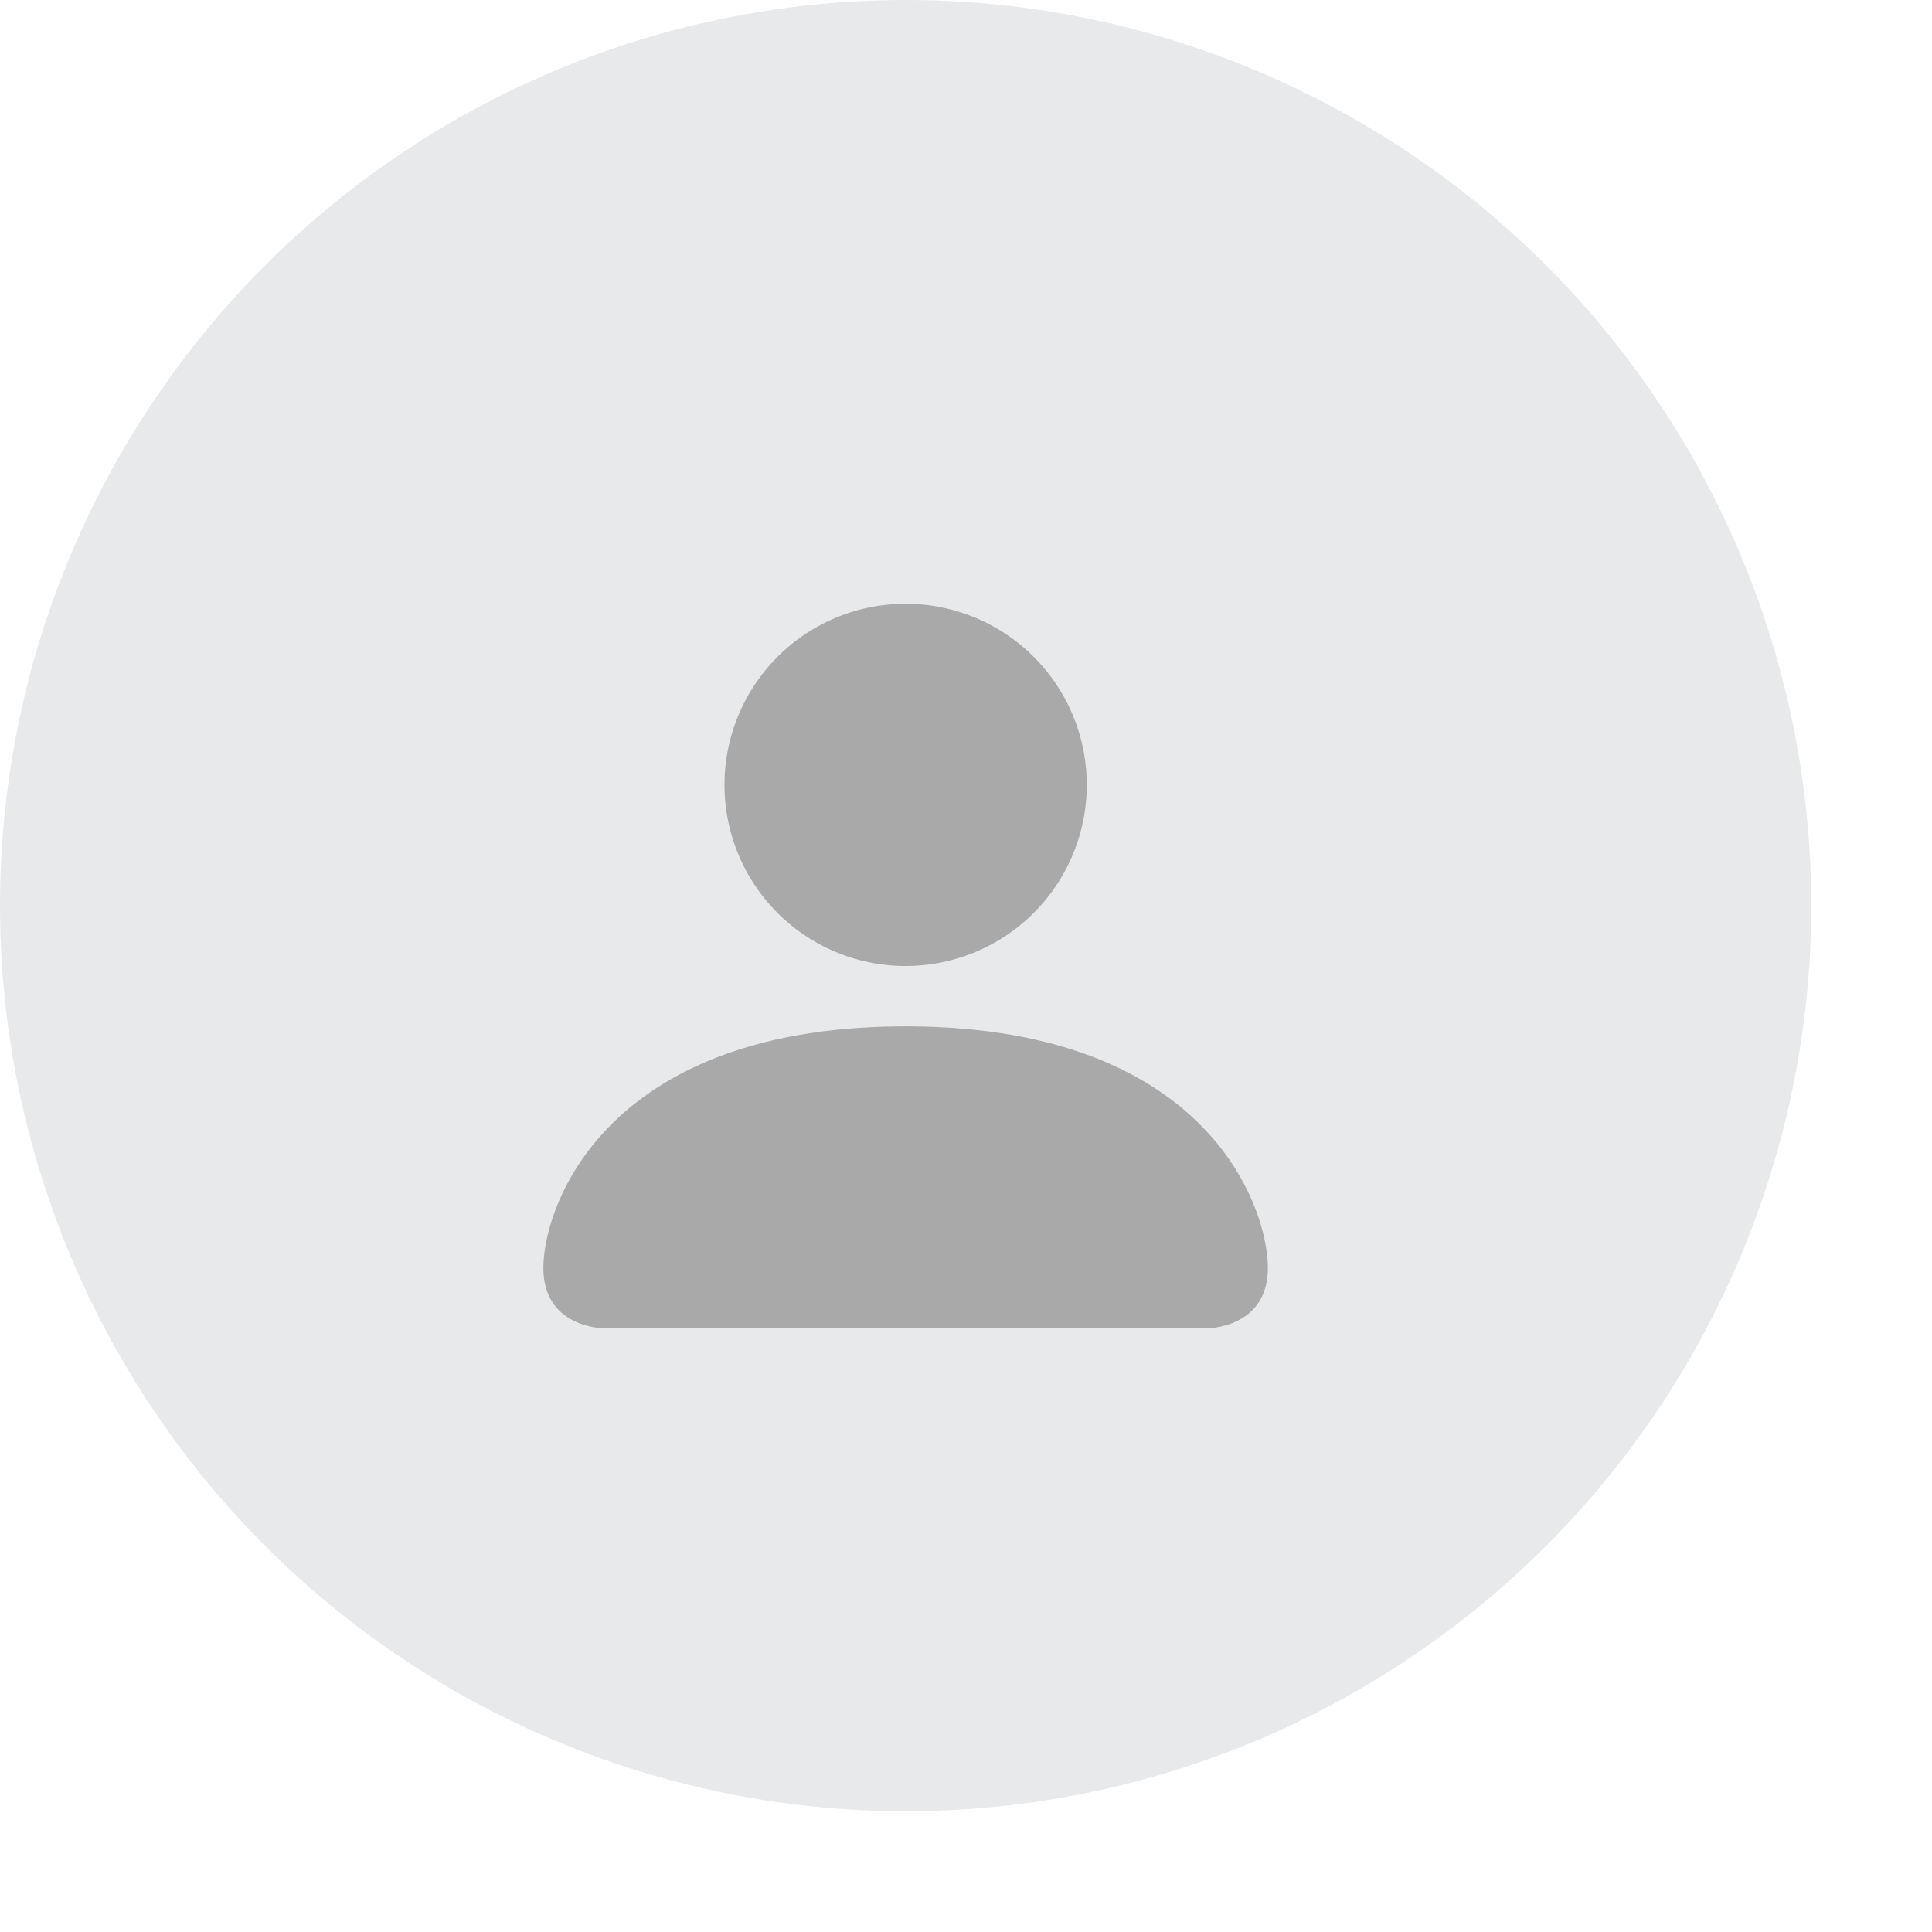
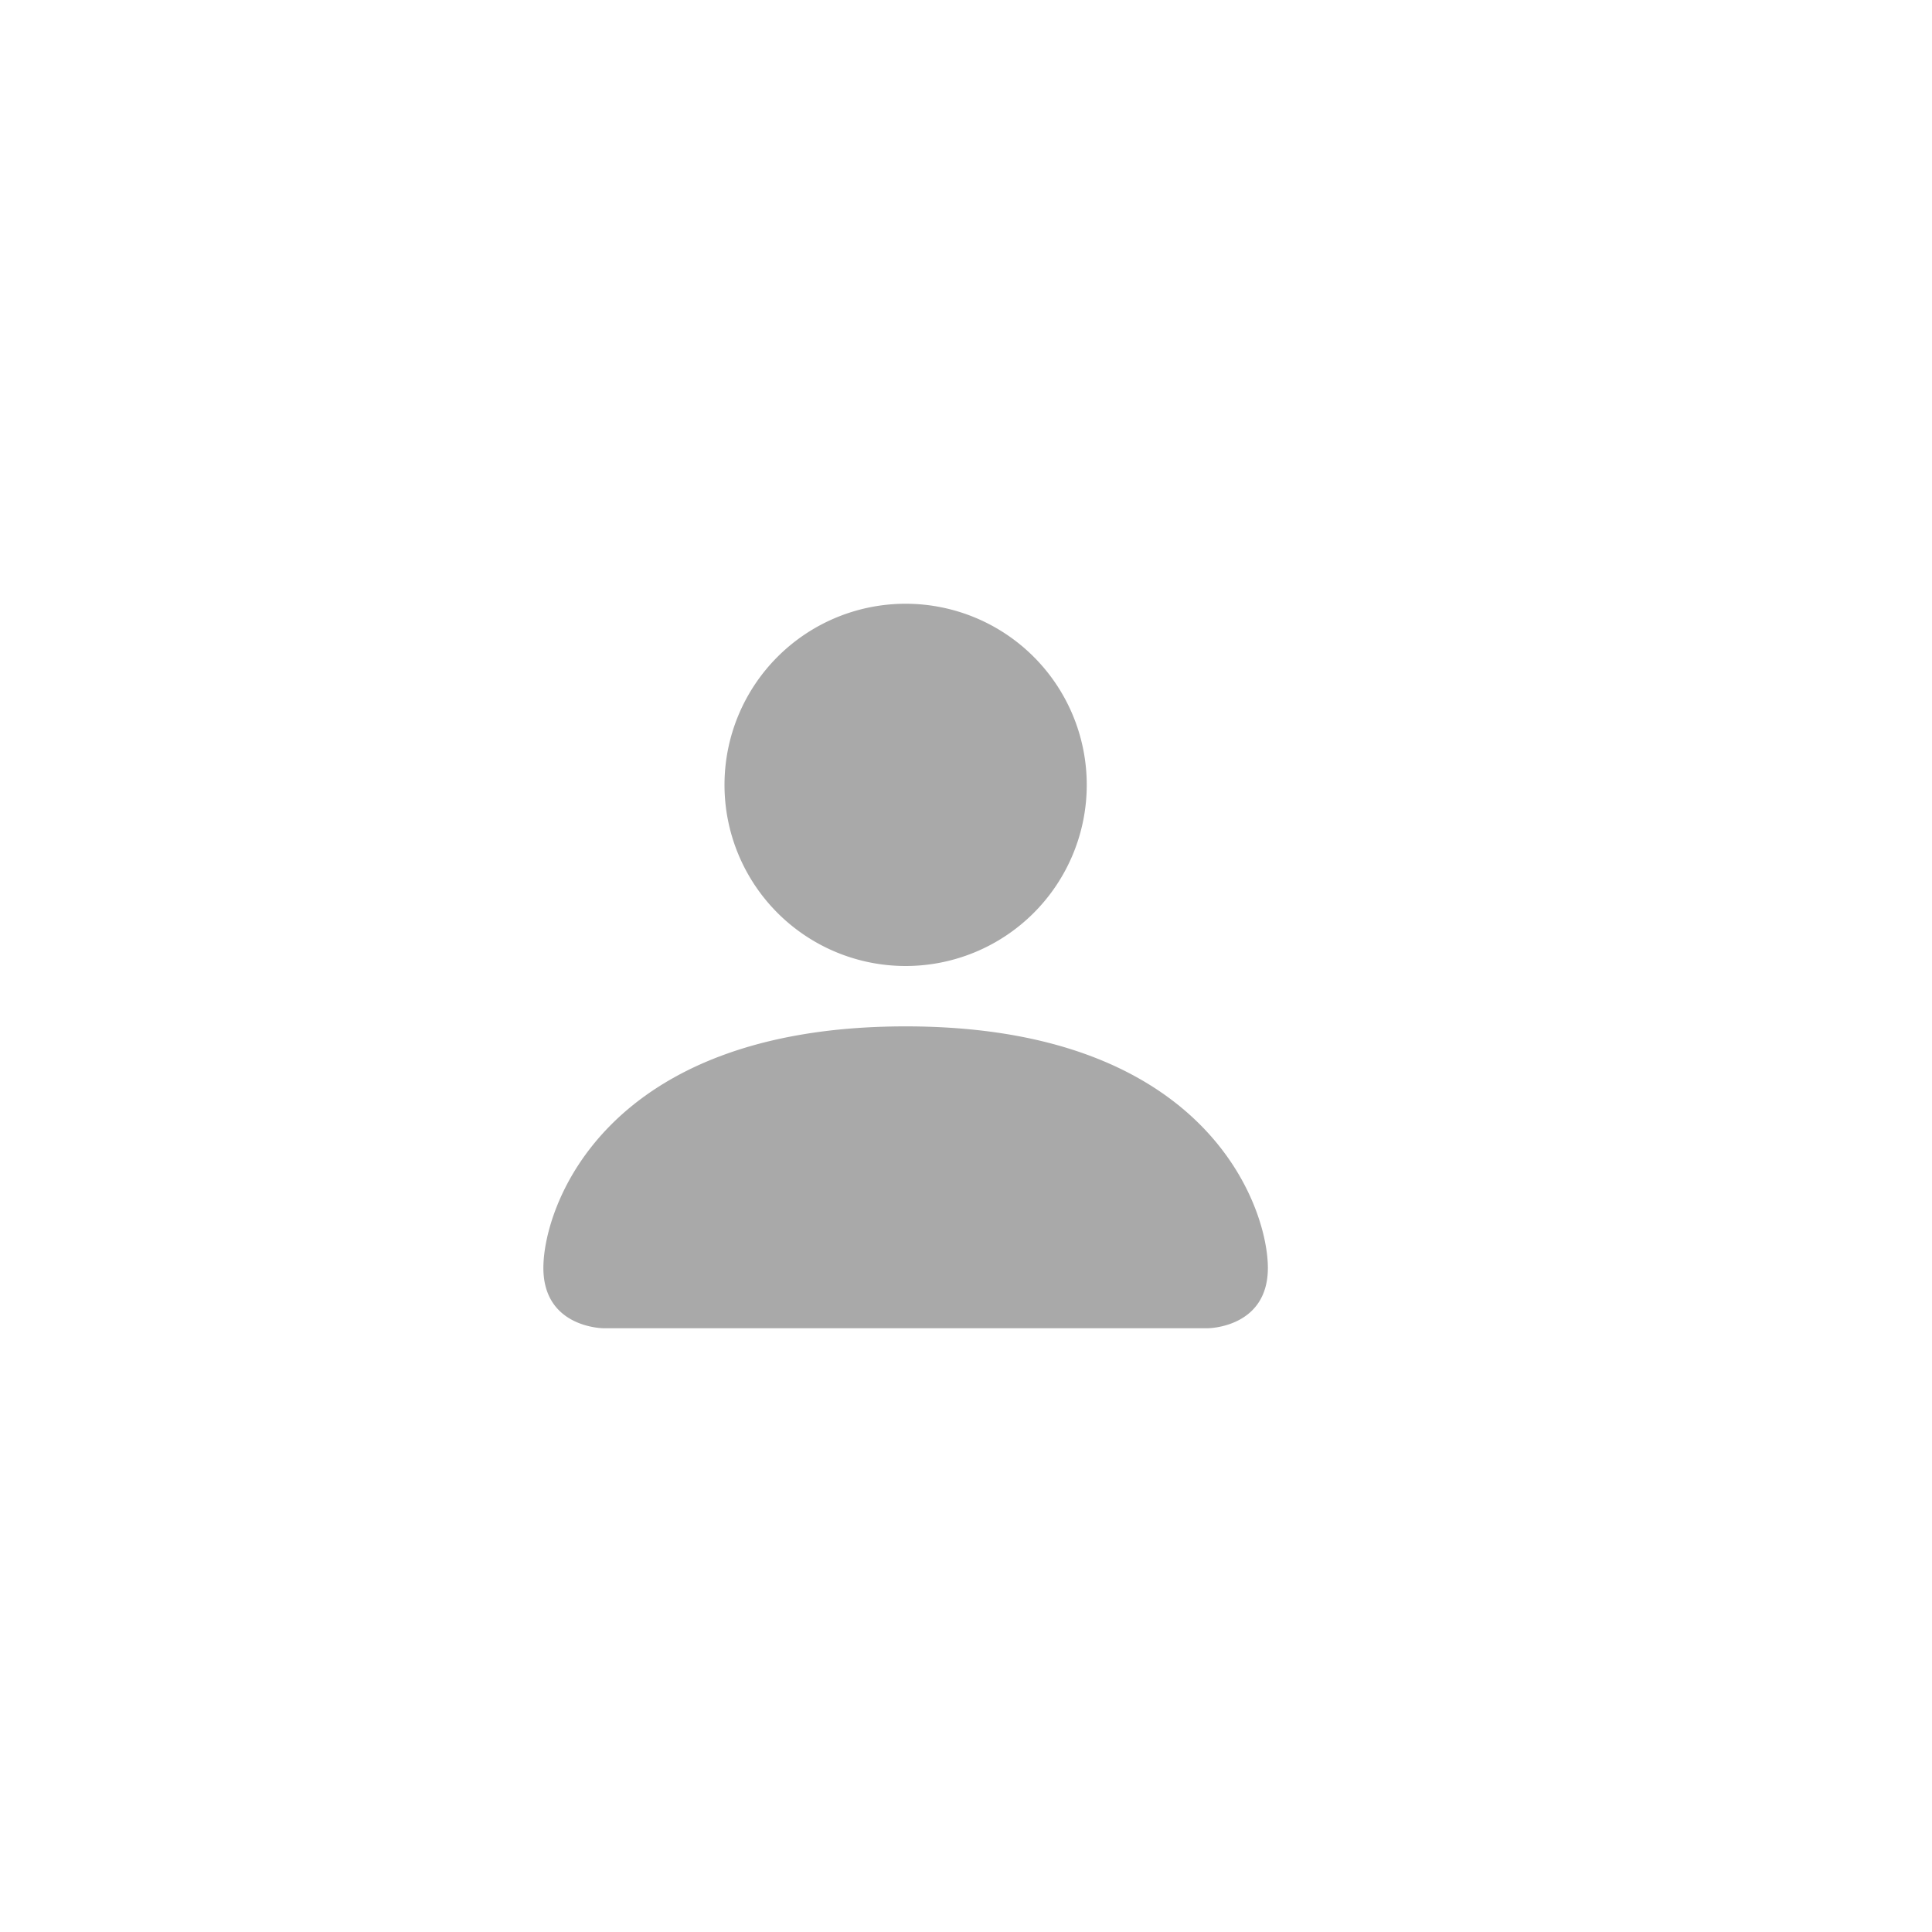
<svg xmlns="http://www.w3.org/2000/svg" width="32" height="32" viewBox="0 0 32 32">
-   <circle cx="15" cy="15" r="15" fill="#E8E9EB" />
  <g transform="translate(13, 2)">
    <path d="M-3 20s-1 0-1-1 1-4 6-4 6 3 6 4-1 1-1 1H-3Zm5-6a3 3 0 1 0 0-6 3 3 0 0 0 0 6Z" fill="#A9A9A9" />
  </g>
</svg>